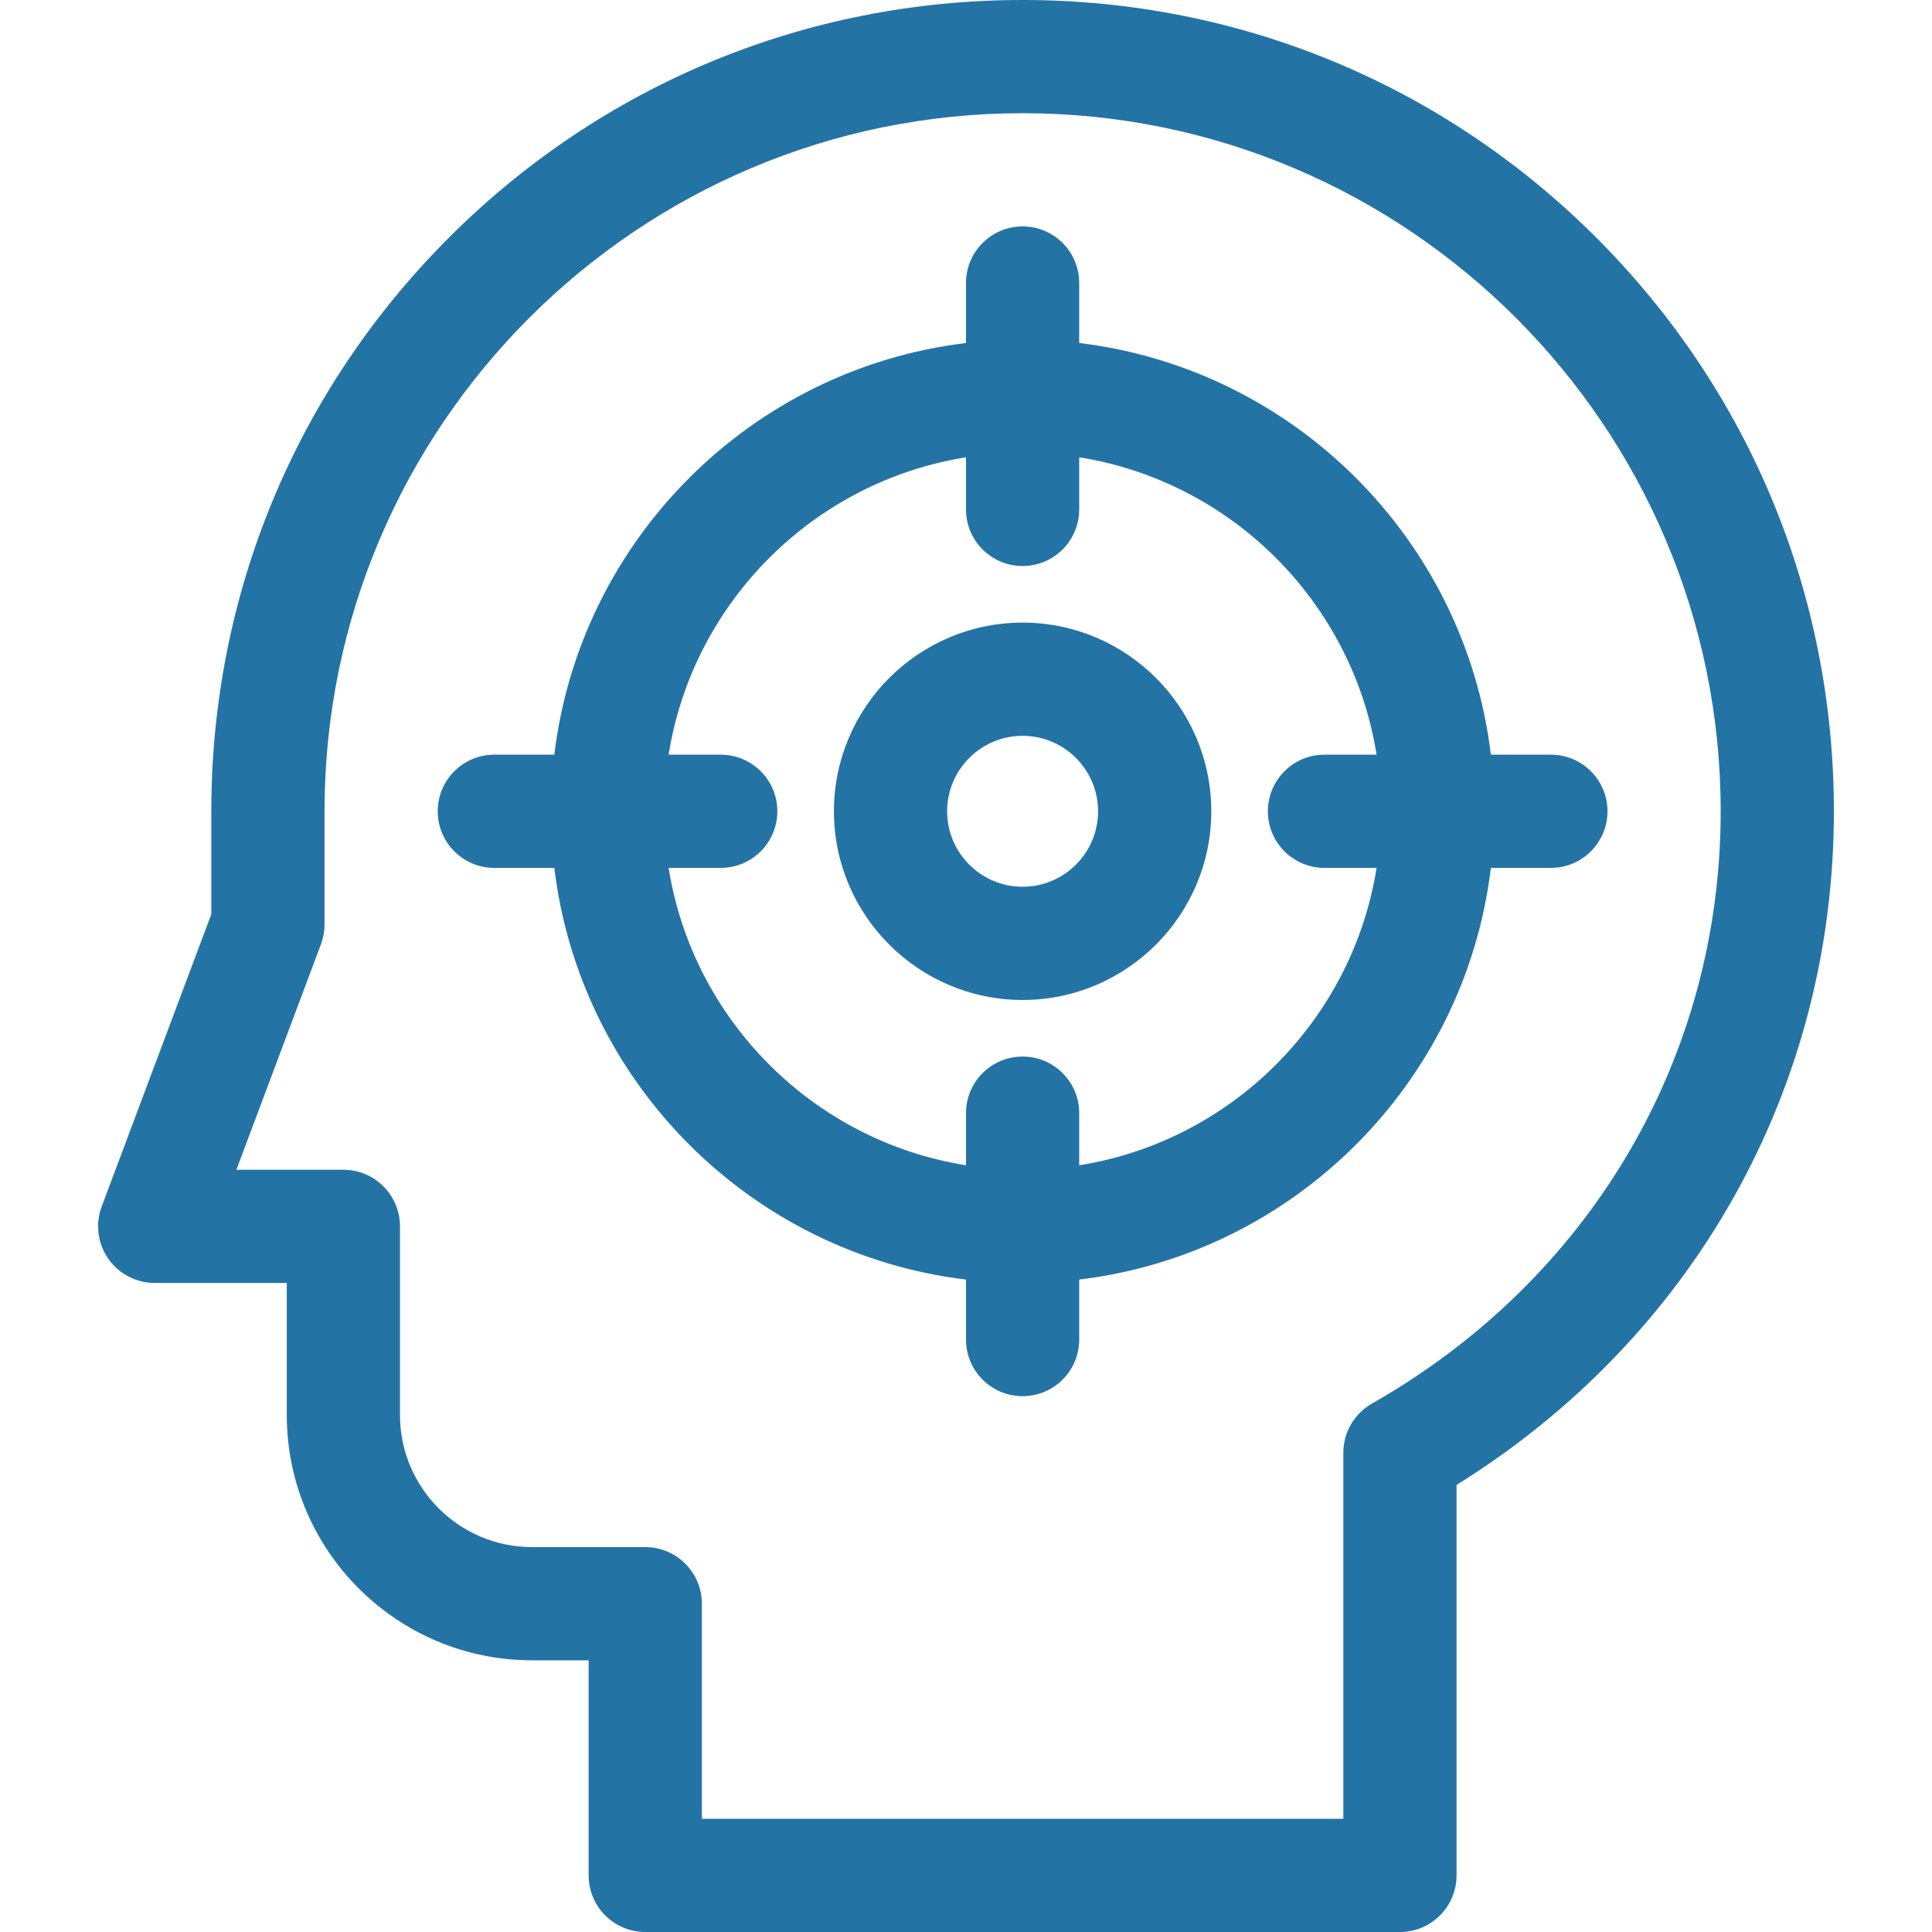
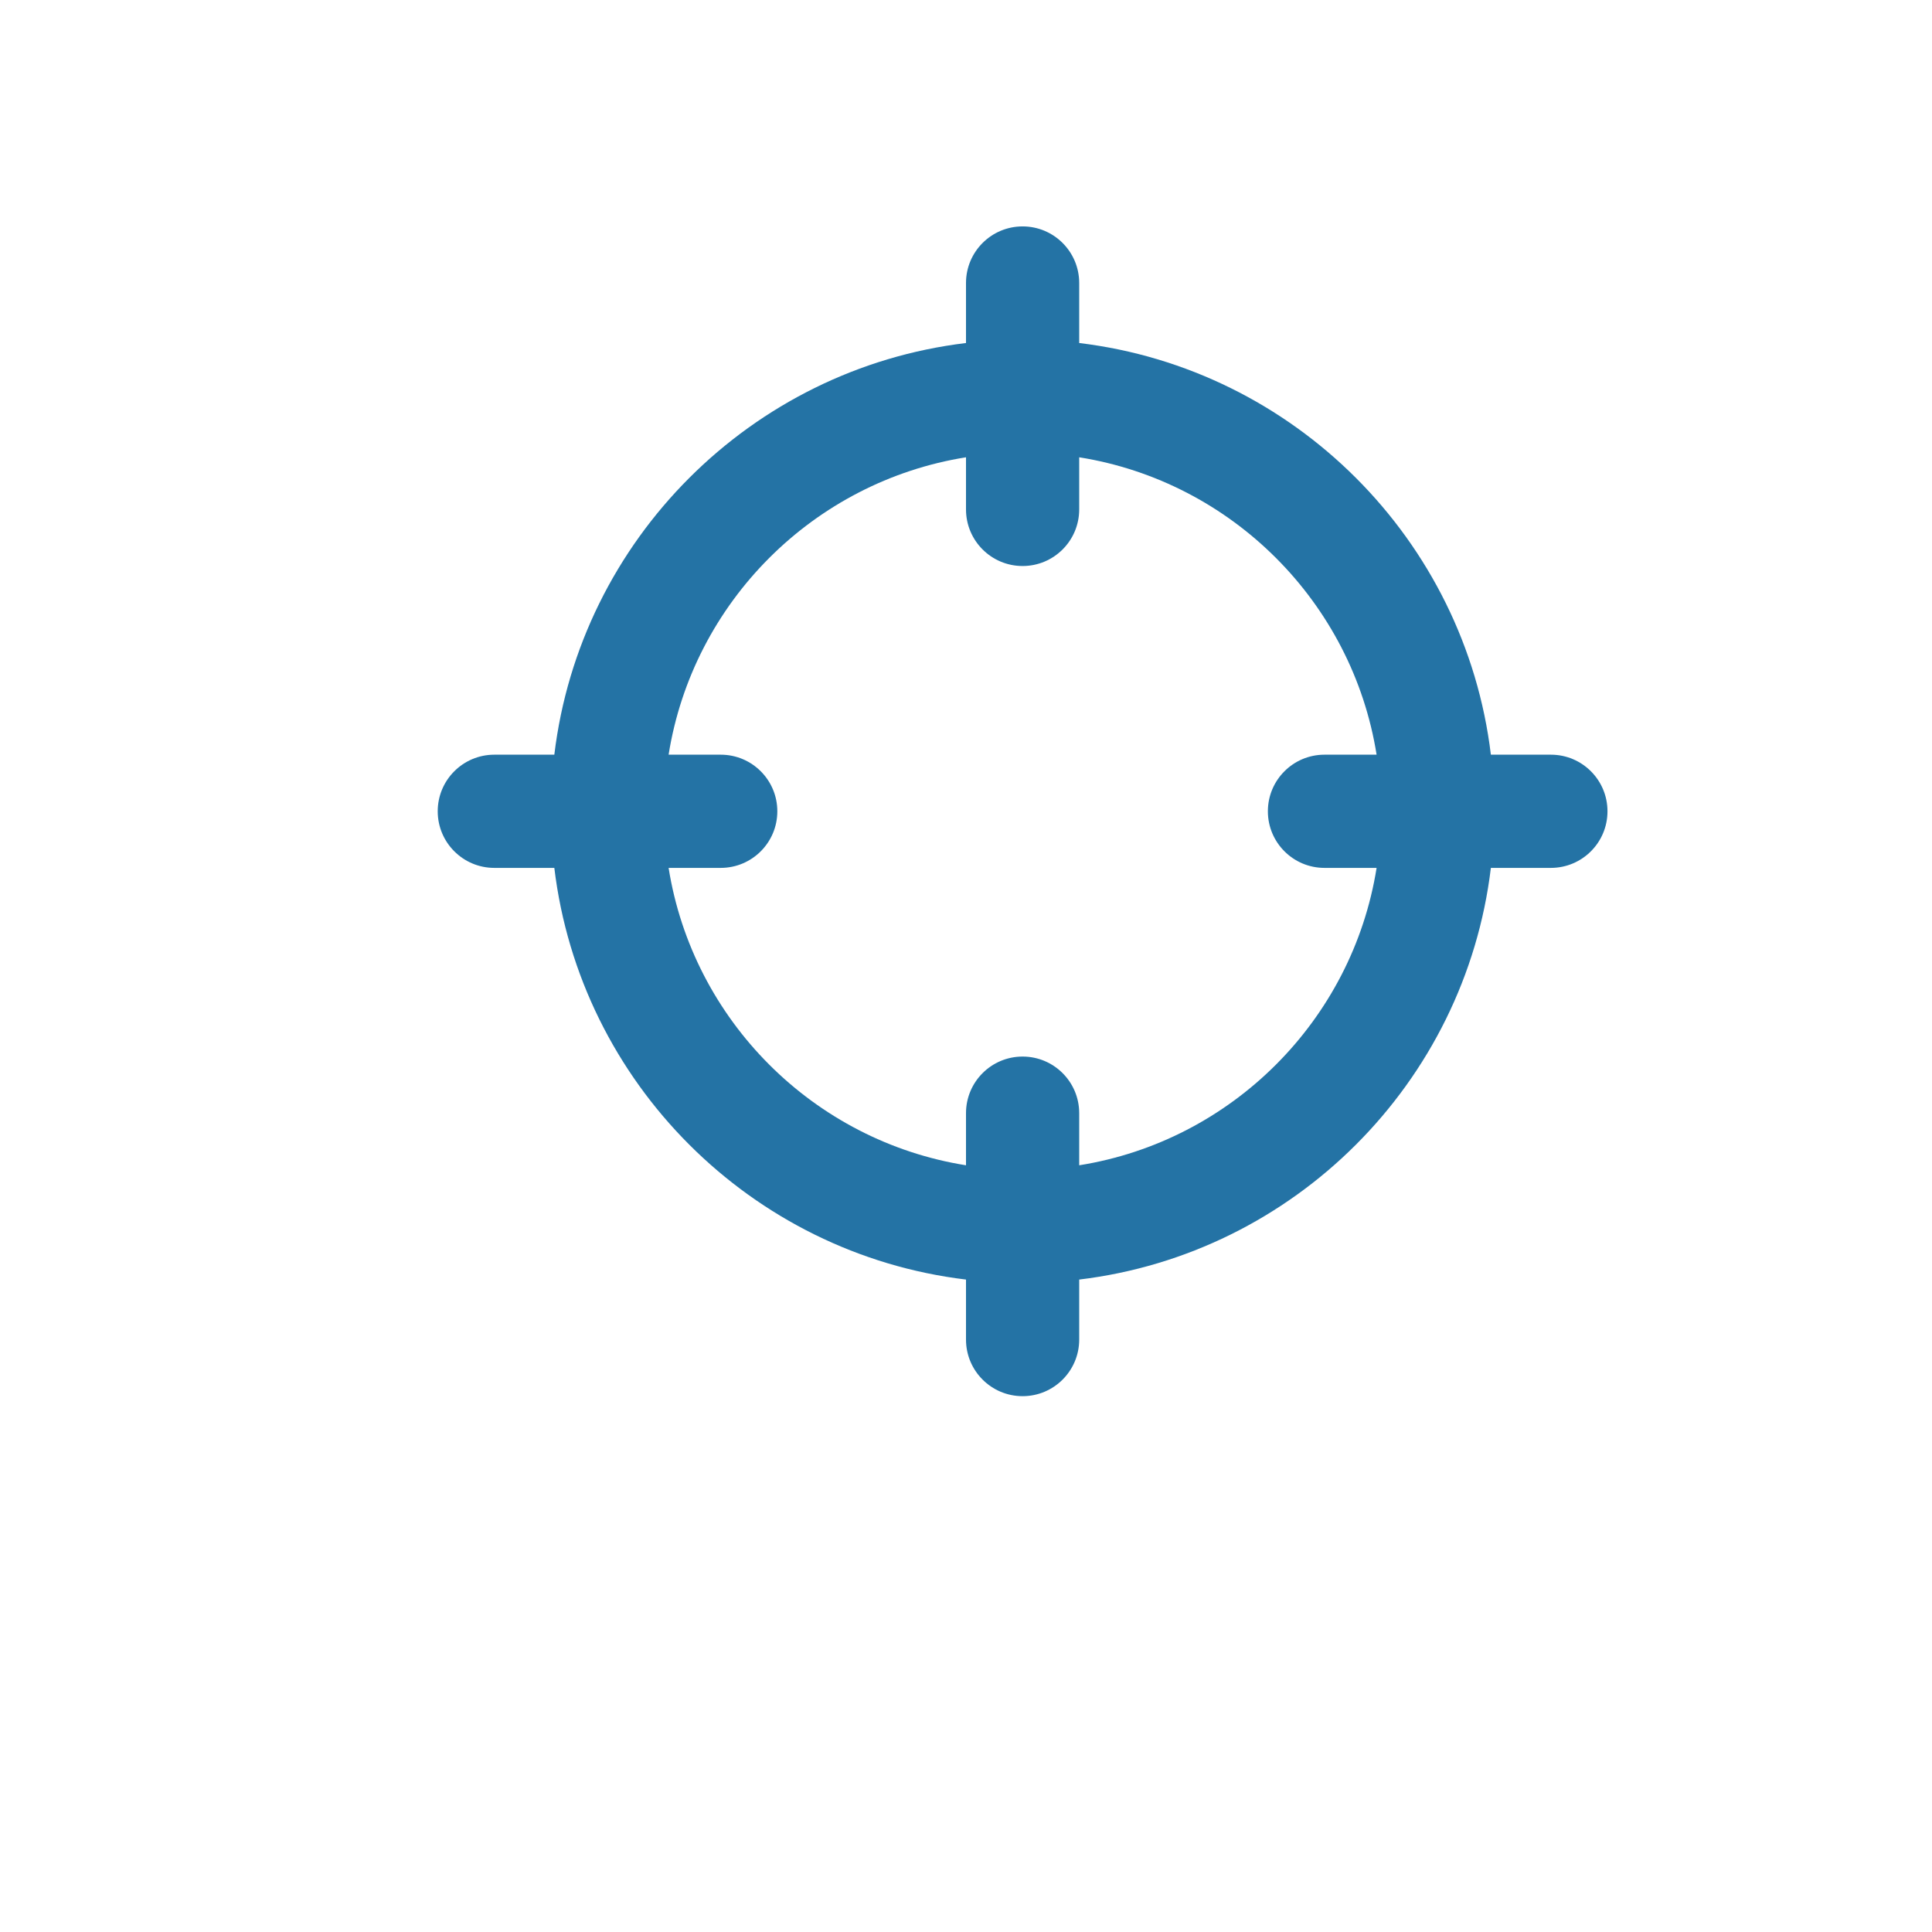
<svg xmlns="http://www.w3.org/2000/svg" version="1.1" width="512" height="512" x="0" y="0" viewBox="0 0 512 512" style="enable-background:new 0 0 512 512" xml:space="preserve">
  <g>
    <g>
-       <path d="m423.028 62.972c-40.608-40.608-94.599-62.972-152.028-62.972s-111.42 22.364-152.028 62.972-62.972 94.599-62.972 152.028v27.28l-29.045 77.453c-1.728 4.606-1.086 9.767 1.716 13.811s7.409 6.456 12.329 6.456h35v35c0 35.841 29.159 65 65 65h15v57c0 8.284 6.716 15 15 15h200c8.284 0 15-6.716 15-15v-103.476c62.791-39.052 100-105.158 100-178.524 0-57.429-22.364-111.42-62.972-152.028zm-59.448 308.992c-4.686 2.667-7.58 7.644-7.58 13.036v97h-170v-57c0-8.284-6.716-15-15-15h-30c-19.299 0-35-15.701-35-35v-50c0-8.284-6.716-15-15-15h-28.355l22.4-59.733c.631-1.684.955-3.468.955-5.267v-30c0-102.01 82.991-185 185-185s185 82.99 185 185c0 65.349-34.549 124.026-92.42 156.964z" fill="#2473a5" data-original="#000000" style="" />
-       <path d="m271 165c-27.57 0-50 22.43-50 50s22.43 50 50 50 50-22.43 50-50-22.43-50-50-50zm0 70c-11.028 0-20-8.972-20-20s8.972-20 20-20 20 8.972 20 20-8.972 20-20 20z" fill="#2473a5" data-original="#000000" style="" />
      <path d="m411 200h-15.903c-6.843-56.958-52.138-102.254-109.097-109.097v-15.903c0-8.284-6.716-15-15-15s-15 6.716-15 15v15.903c-56.959 6.843-102.254 52.139-109.097 109.097h-15.903c-8.284 0-15 6.716-15 15s6.716 15 15 15h15.903c6.843 56.958 52.138 102.254 109.097 109.097v15.903c0 8.284 6.716 15 15 15s15-6.716 15-15v-15.903c56.959-6.843 102.254-52.138 109.097-109.097h15.903c8.284 0 15-6.716 15-15s-6.716-15-15-15zm-125 108.812v-13.812c0-8.284-6.716-15-15-15s-15 6.716-15 15v13.812c-40.393-6.435-72.377-38.419-78.812-78.812h13.812c8.284 0 15-6.716 15-15s-6.716-15-15-15h-13.812c6.435-40.393 38.418-72.377 78.812-78.812v13.812c0 8.284 6.716 15 15 15s15-6.716 15-15v-13.812c40.393 6.435 72.377 38.419 78.812 78.812h-13.812c-8.284 0-15 6.716-15 15s6.716 15 15 15h13.812c-6.435 40.393-38.419 72.377-78.812 78.812z" fill="#2473a5" data-original="#000000" style="" />
    </g>
  </g>
</svg>